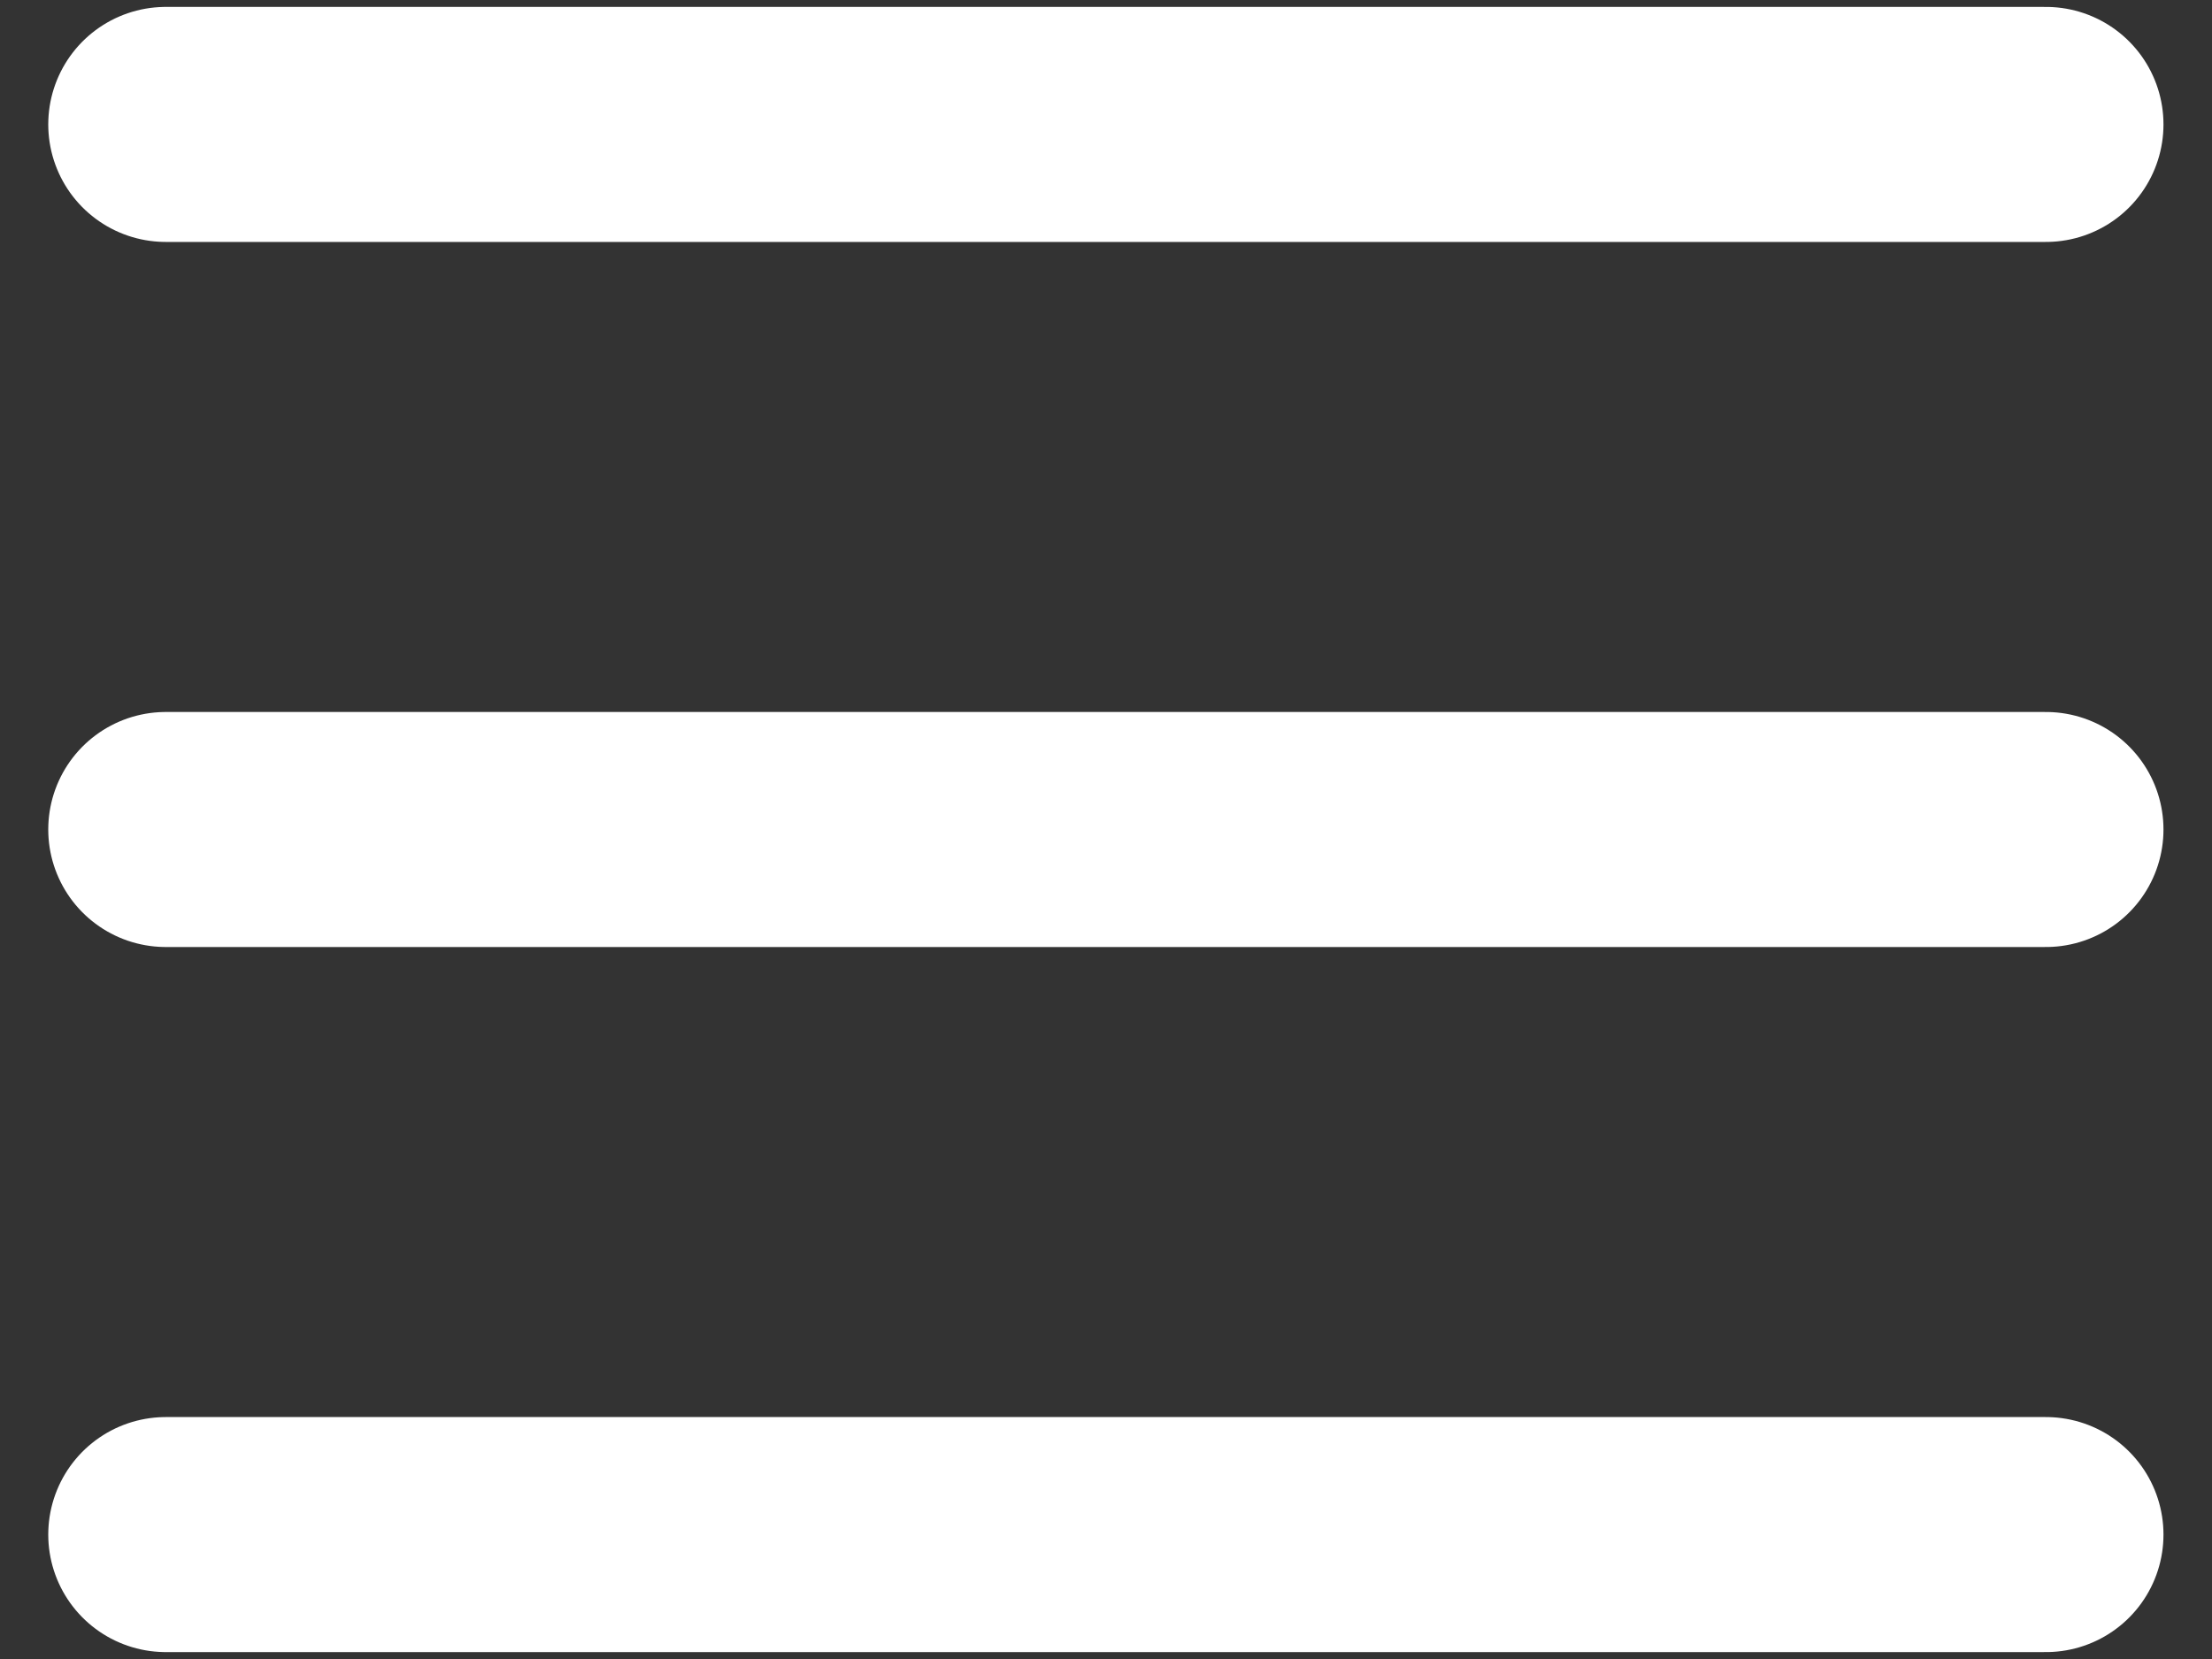
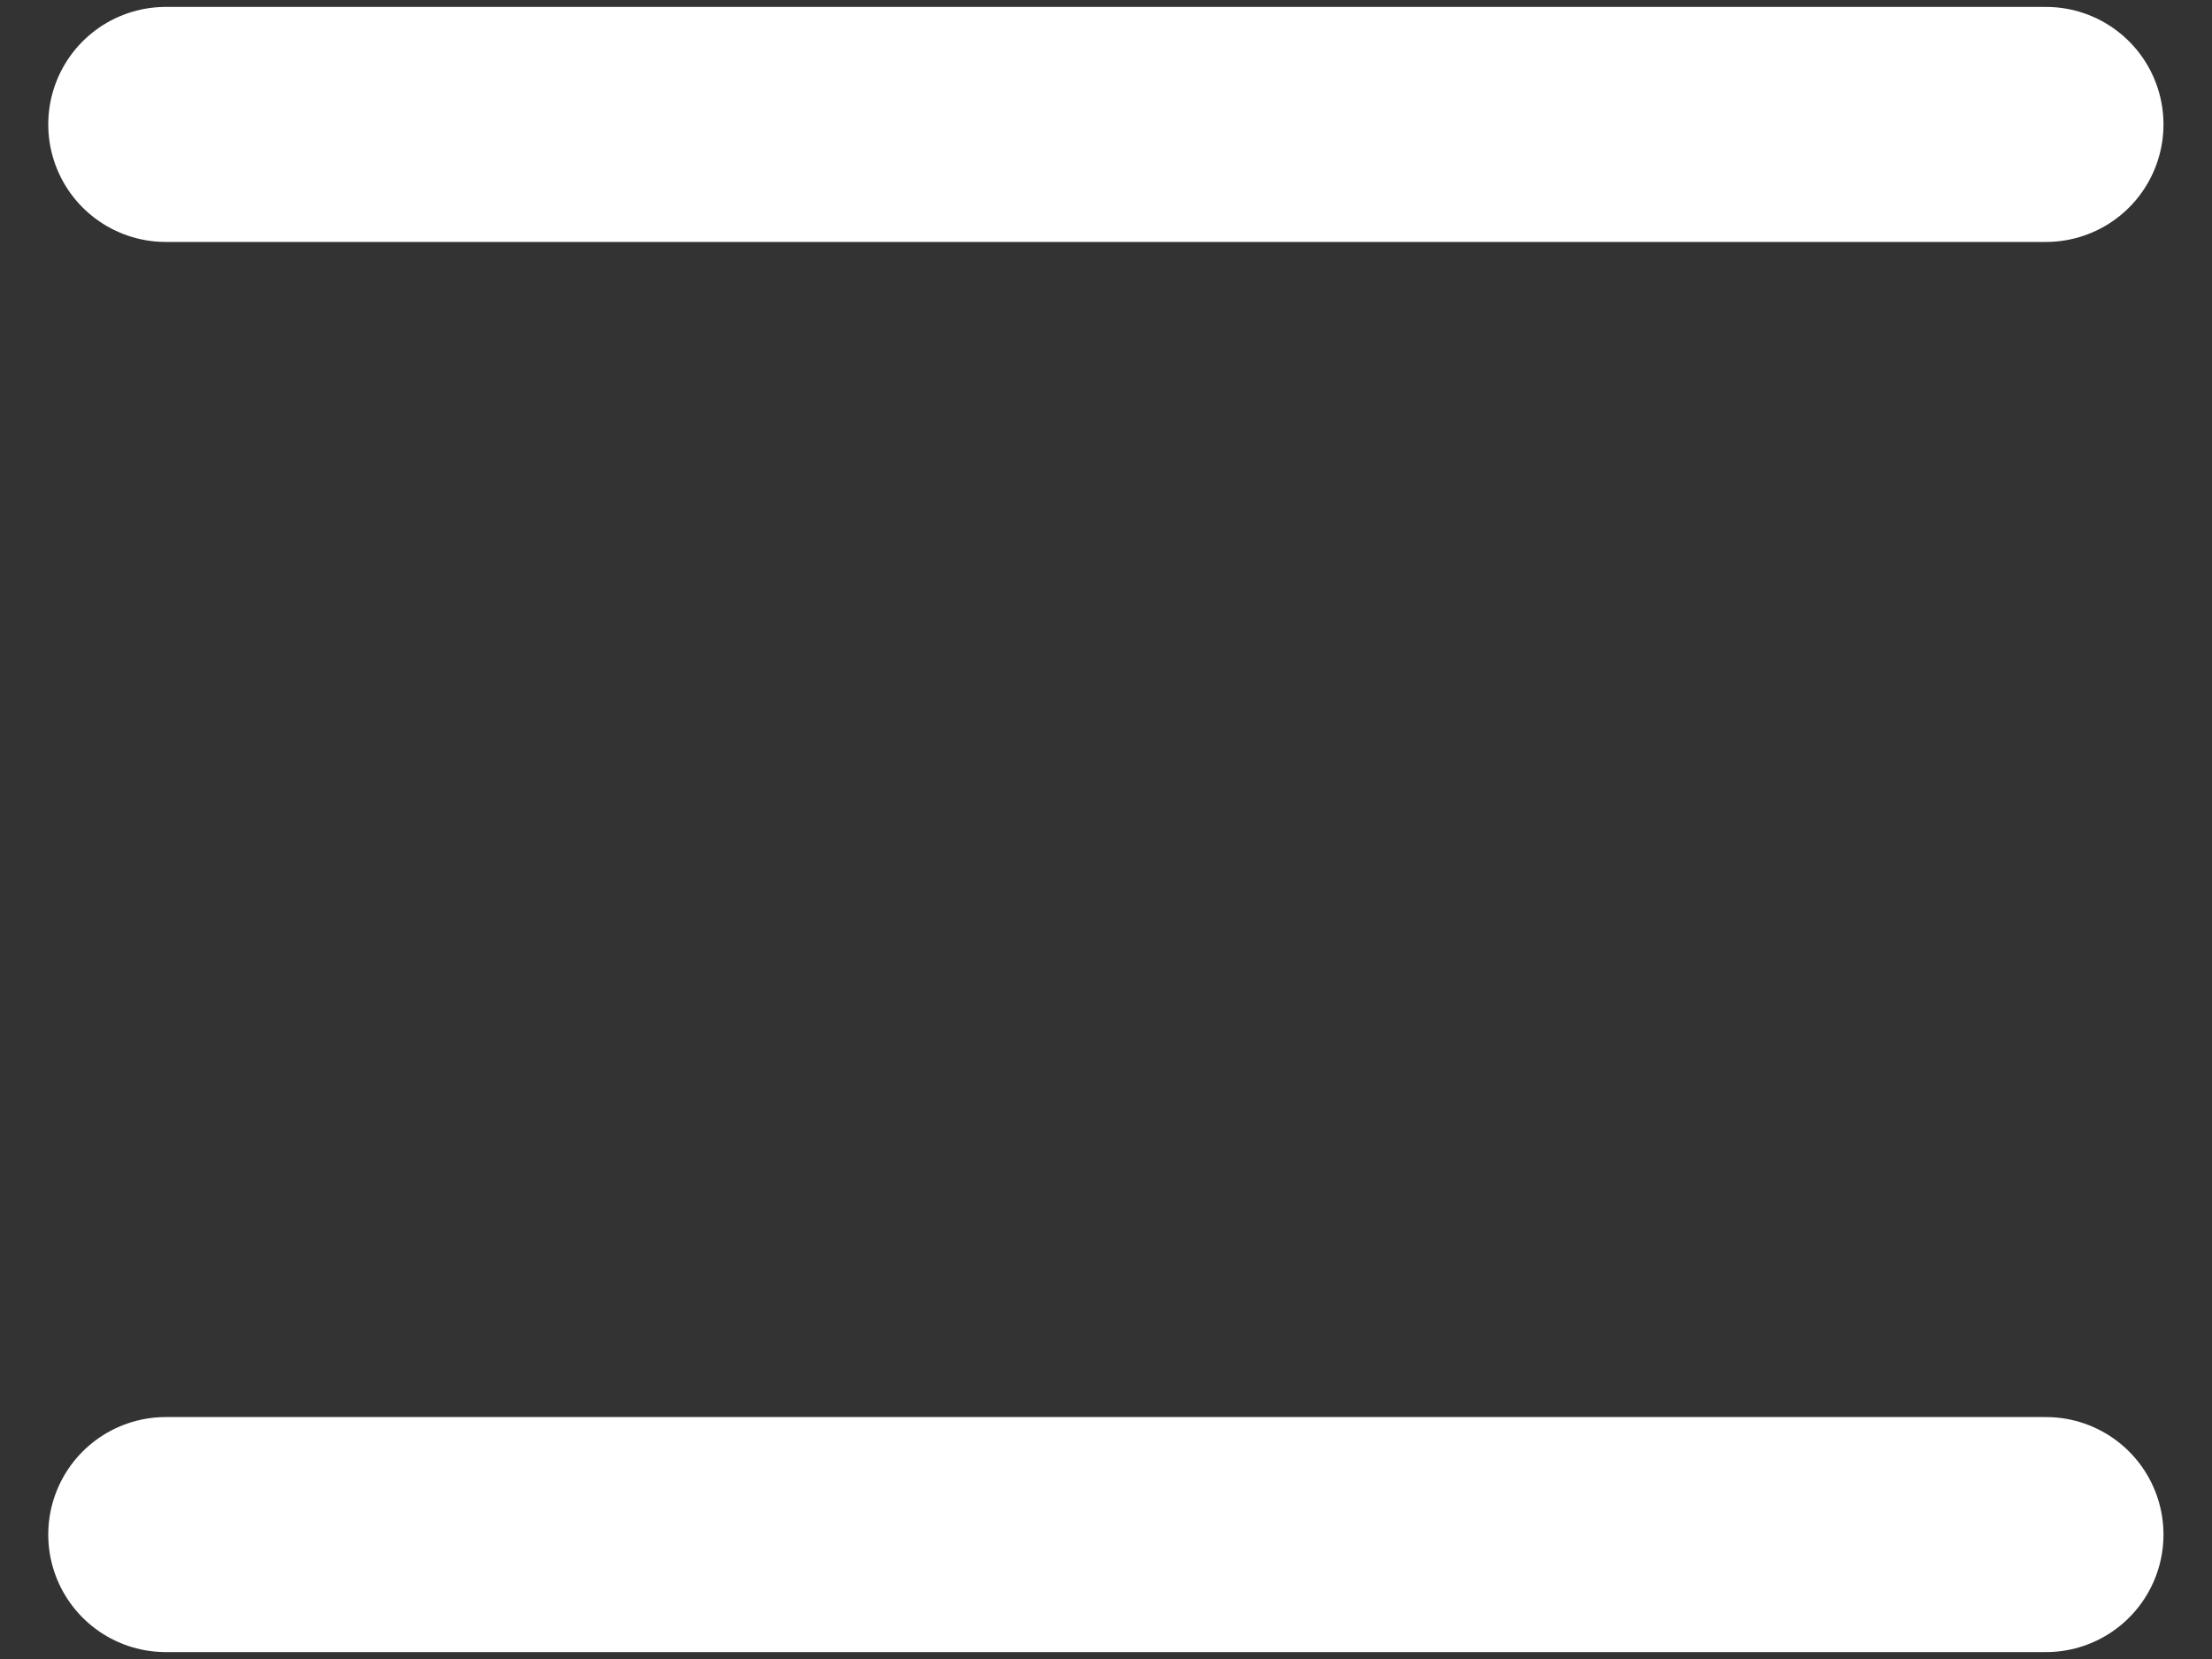
<svg xmlns="http://www.w3.org/2000/svg" width="16" height="12" viewBox="0 0 16 12" fill="none">
  <rect x="0" y="0" width="16" height="12" fill="#333333" stroke="none" />
-   <path d="M1.199 0.9H14.799M1.199 6H14.799M1.199 11.1H14.799" stroke="white" stroke-width="1.7" stroke-linecap="round" stroke-linejoin="round" />
+   <path d="M1.199 0.9H14.799M1.199 6M1.199 11.1H14.799" stroke="white" stroke-width="1.7" stroke-linecap="round" stroke-linejoin="round" />
</svg>